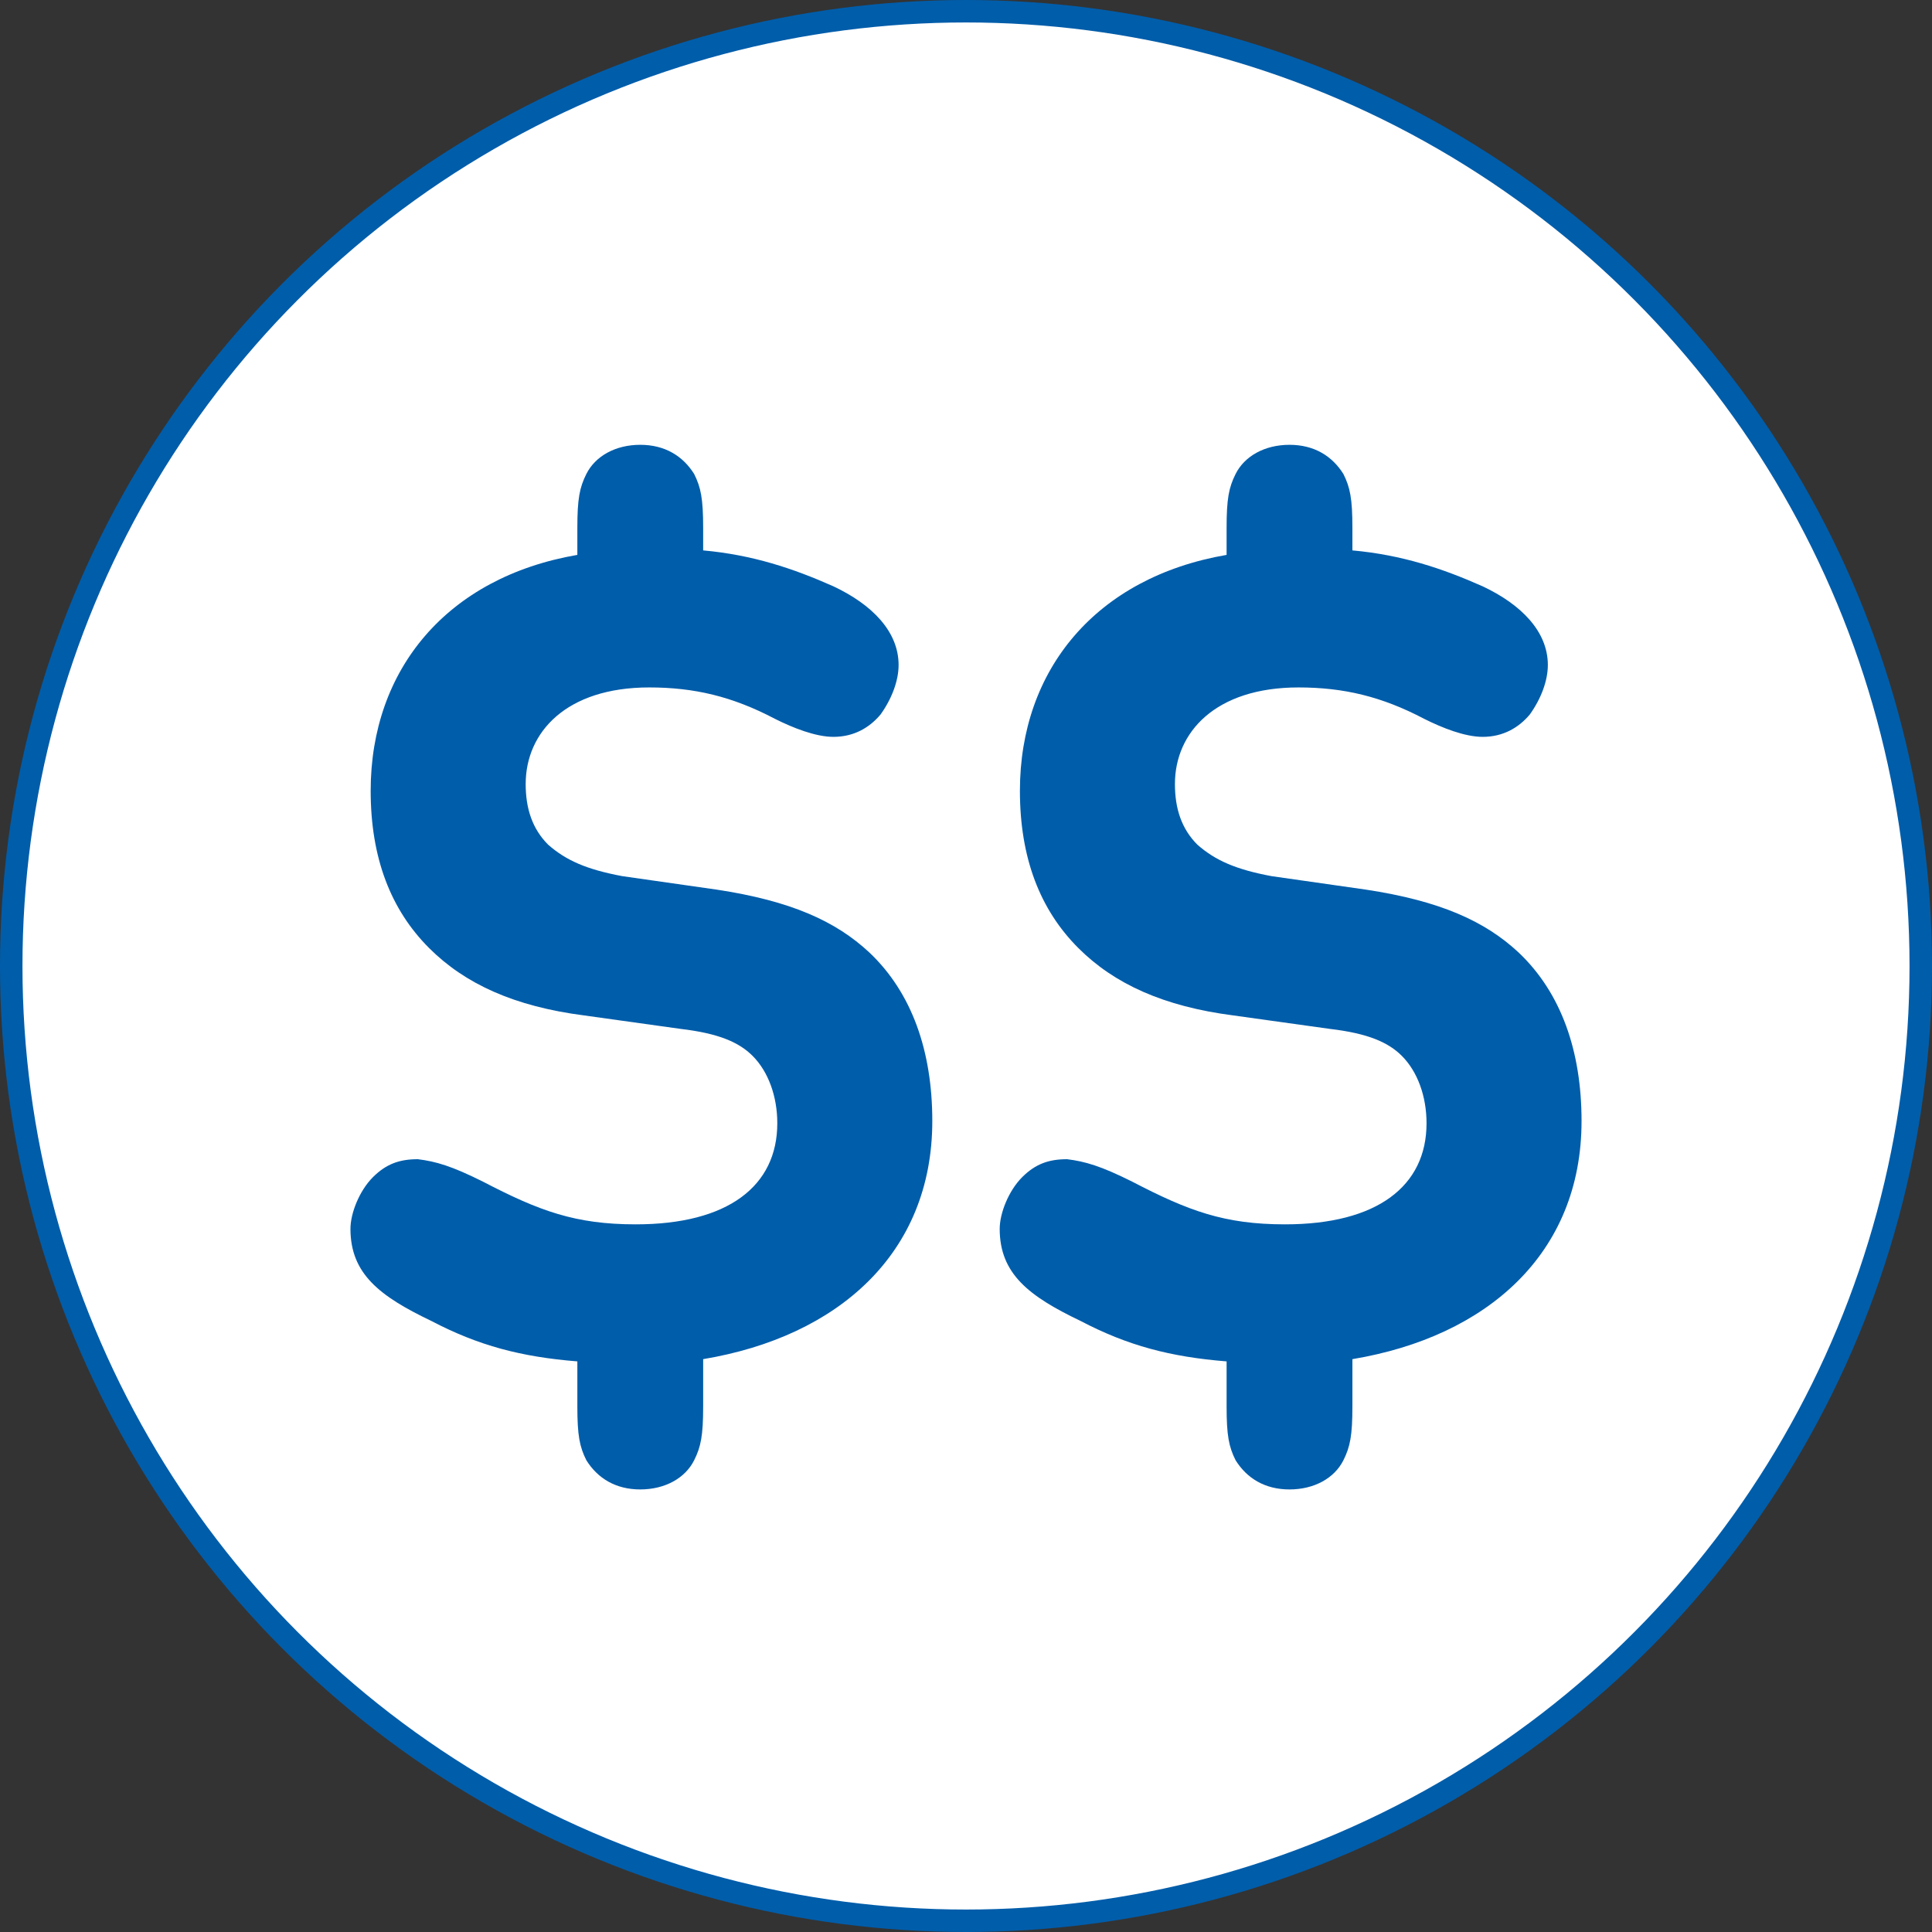
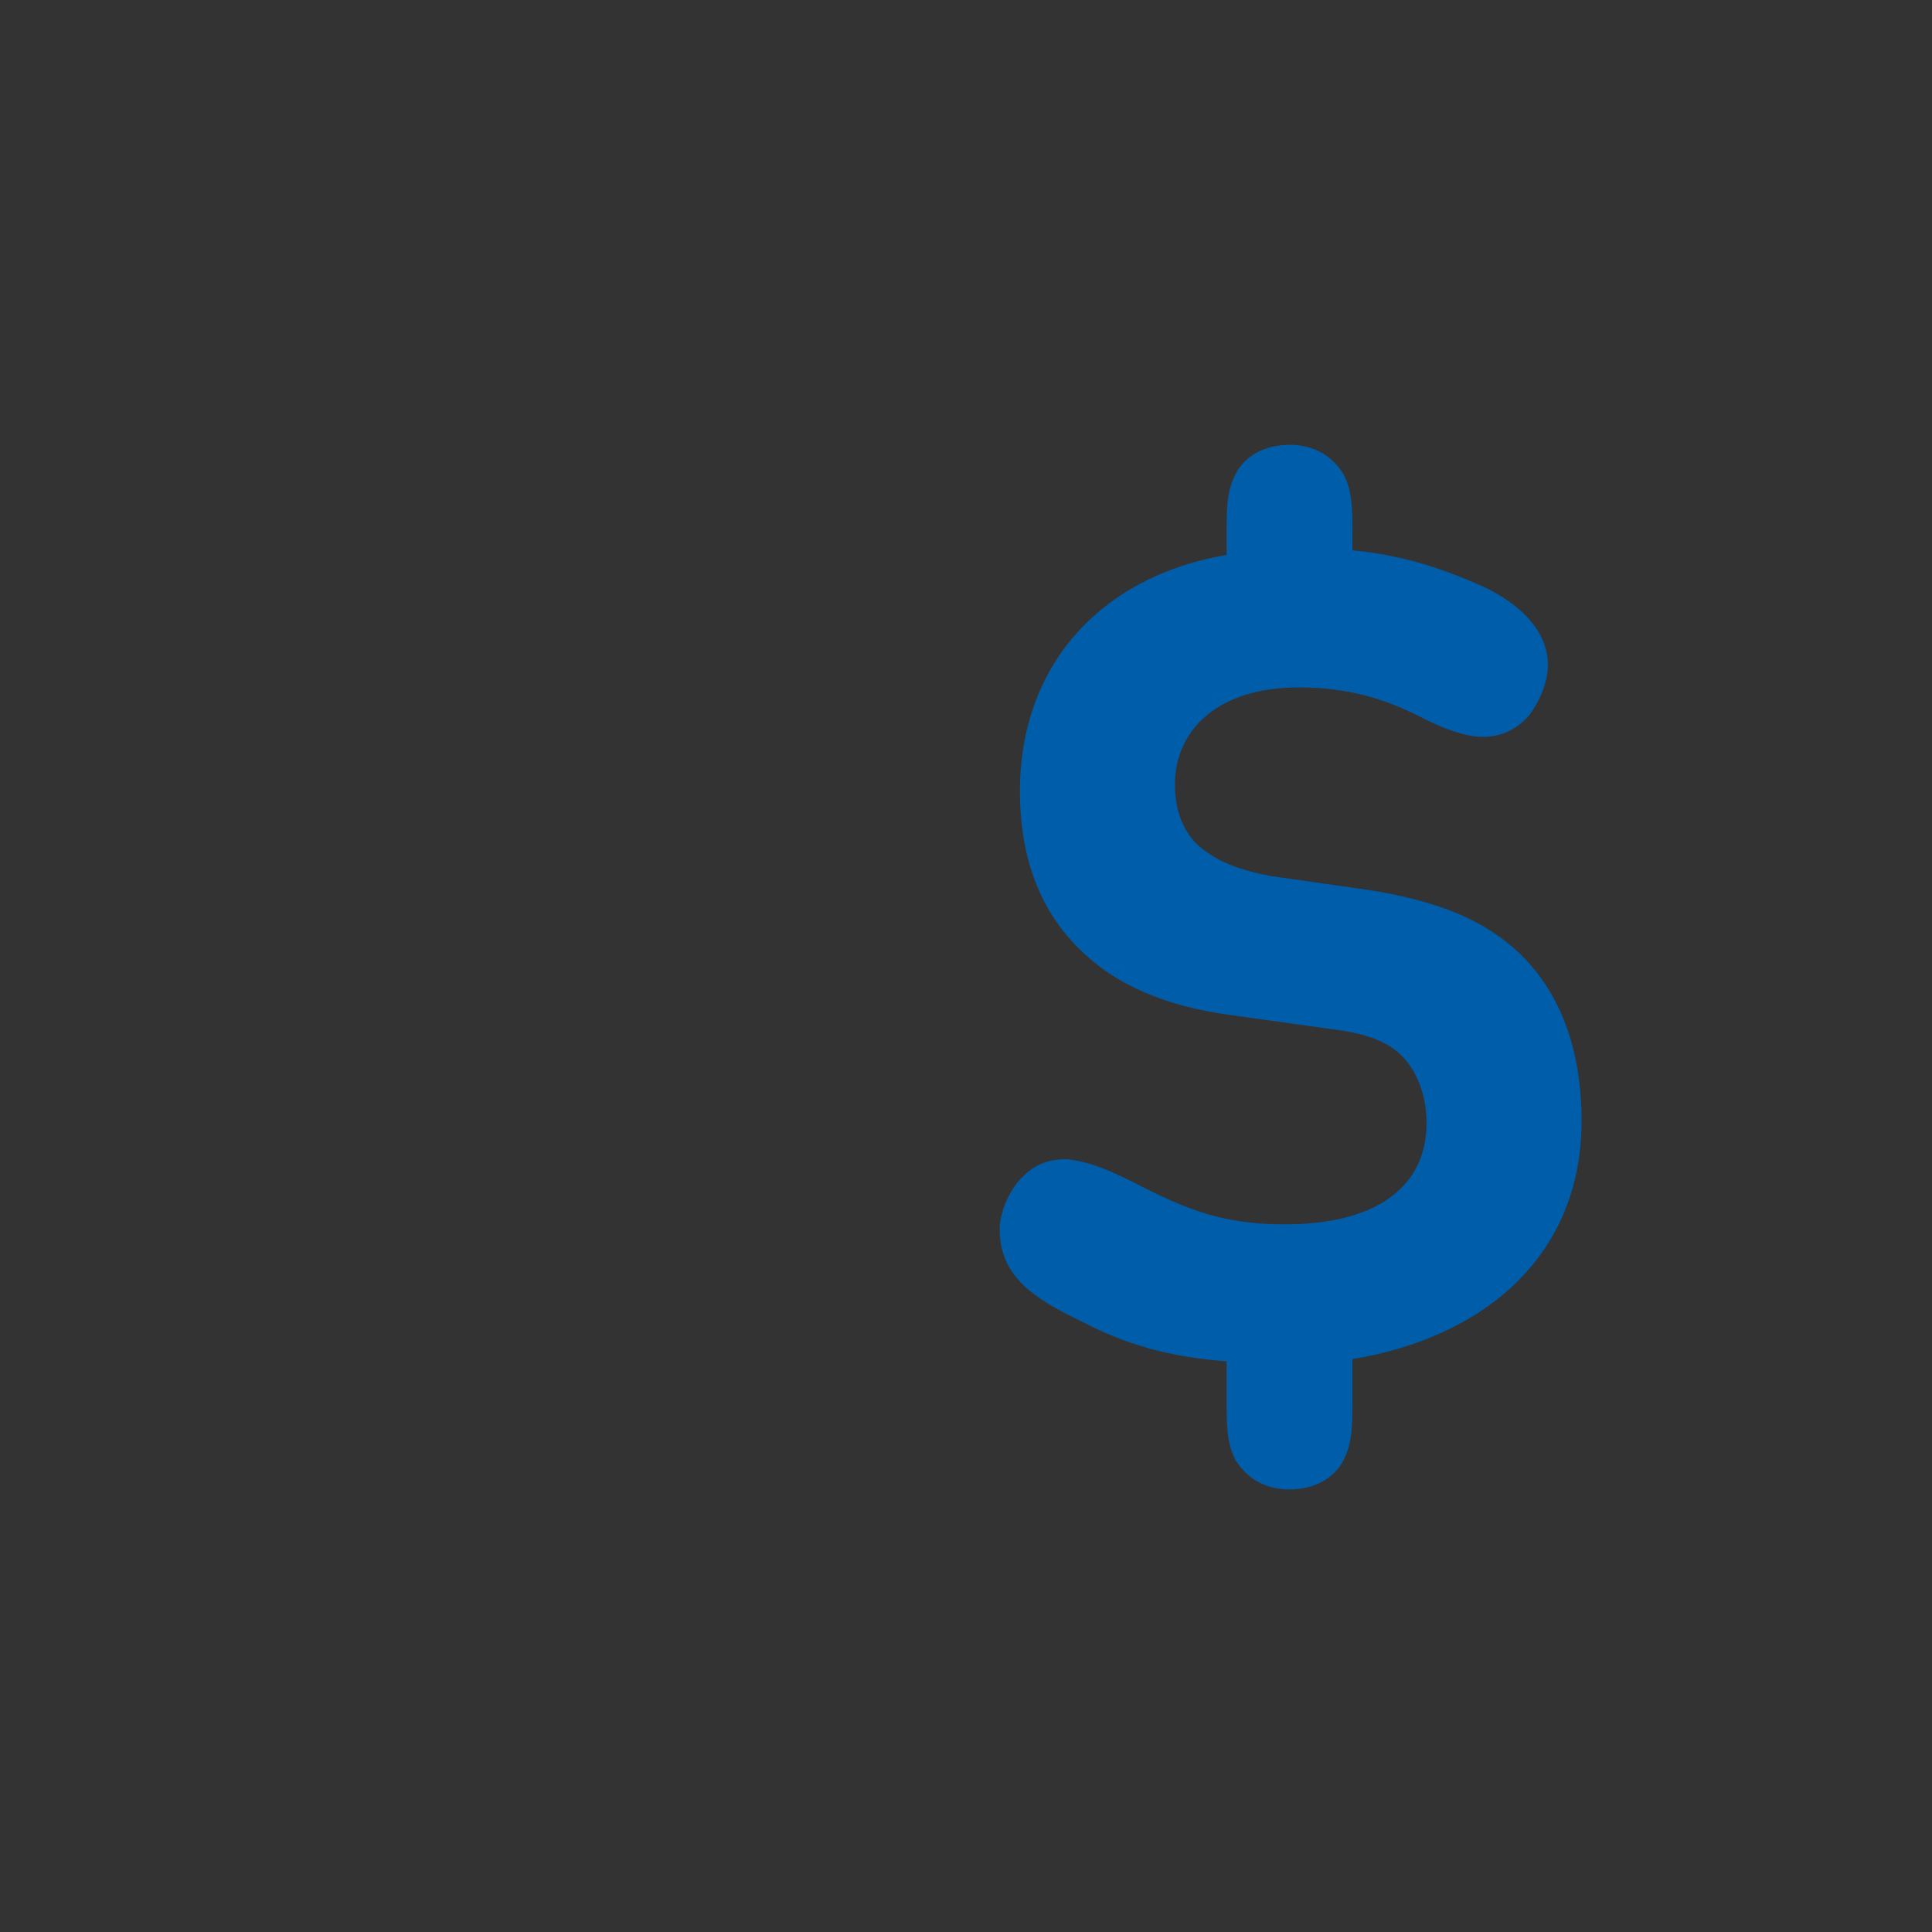
<svg xmlns="http://www.w3.org/2000/svg" version="1.1" id="Layer_1" x="0px" y="0px" viewBox="0 0 86 86" style="enable-background:new 0 0 86 86;" xml:space="preserve">
  <rect x="0" y="0" width="86" height="86" fill="#333333" stroke="none" />
  <style type="text/css">
	.st0{fill:#FFFFFF;stroke:#005DAA;stroke-miterlimit:10;}
	.st1{fill:#005DAA;}
</style>
-   <circle class="st0" cx="43" cy="43" r="42.5" />
  <g>
-     <path class="st1" d="M21.5,52.6c2.5,1.3,4.1,1.9,6.8,1.9c4.1,0,6.3-1.7,6.3-4.5c0-1.2-0.4-2.3-1.1-3c-0.6-0.6-1.5-1-3.2-1.2   L26,45.2c-3.1-0.4-5.3-1.4-6.9-3c-1.7-1.7-2.6-4-2.6-7c0-5.4,3.4-9.5,9.2-10.5v-1.2c0-1.3,0.1-1.8,0.4-2.4c0.4-0.8,1.3-1.3,2.4-1.3   c1.1,0,1.9,0.5,2.4,1.3c0.3,0.6,0.4,1.1,0.4,2.4v1c2.2,0.2,4,0.8,5.8,1.6c1.7,0.8,2.9,2,2.9,3.5c0,0.7-0.3,1.5-0.8,2.2   c-0.5,0.6-1.2,1-2.1,1c-0.8,0-1.8-0.4-2.6-0.8c-1.9-1-3.6-1.4-5.6-1.4c-3.7,0-5.5,2-5.5,4.3c0,1.1,0.3,2,1,2.7   c0.8,0.7,1.7,1.1,3.3,1.4l4.2,0.6c3.3,0.5,5.3,1.4,6.8,2.8c1.9,1.8,2.8,4.4,2.8,7.5c0,5.9-4.2,9.6-10.2,10.6v2.1   c0,1.3-0.1,1.8-0.4,2.4c-0.4,0.8-1.3,1.3-2.4,1.3c-1.1,0-1.9-0.5-2.4-1.3c-0.3-0.6-0.4-1.1-0.4-2.4v-2c-2.5-0.2-4.4-0.7-6.5-1.8   c-2.3-1.1-3.6-2.1-3.6-4.1c0-0.7,0.4-1.7,1-2.3c0.6-0.6,1.2-0.8,2-0.8C19.4,51.7,20.1,51.9,21.5,52.6" />
    <path class="st1" d="M50.4,52.6c2.5,1.3,4.1,1.9,6.8,1.9c4.1,0,6.3-1.7,6.3-4.5c0-1.2-0.4-2.3-1.1-3c-0.6-0.6-1.5-1-3.2-1.2   l-4.3-0.6c-3.1-0.4-5.3-1.4-6.9-3c-1.7-1.7-2.6-4-2.6-7c0-5.4,3.4-9.5,9.2-10.5v-1.2c0-1.3,0.1-1.8,0.4-2.4   c0.4-0.8,1.3-1.3,2.4-1.3c1.1,0,1.9,0.5,2.4,1.3c0.3,0.6,0.4,1.1,0.4,2.4v1c2.2,0.2,4,0.8,5.8,1.6c1.7,0.8,2.9,2,2.9,3.5   c0,0.7-0.3,1.5-0.8,2.2c-0.5,0.6-1.2,1-2.1,1c-0.8,0-1.8-0.4-2.6-0.8c-1.9-1-3.6-1.4-5.6-1.4c-3.7,0-5.5,2-5.5,4.3   c0,1.1,0.3,2,1,2.7c0.8,0.7,1.7,1.1,3.3,1.4l4.2,0.6c3.3,0.5,5.3,1.4,6.8,2.8c1.9,1.8,2.8,4.4,2.8,7.5c0,5.9-4.2,9.6-10.2,10.6v2.1   c0,1.3-0.1,1.8-0.4,2.4c-0.4,0.8-1.3,1.3-2.4,1.3c-1.1,0-1.9-0.5-2.4-1.3c-0.3-0.6-0.4-1.1-0.4-2.4v-2c-2.5-0.2-4.4-0.7-6.5-1.8   c-2.3-1.1-3.6-2.1-3.6-4.1c0-0.7,0.4-1.7,1-2.3c0.6-0.6,1.2-0.8,2-0.8C48.3,51.7,49,51.9,50.4,52.6" />
  </g>
</svg>